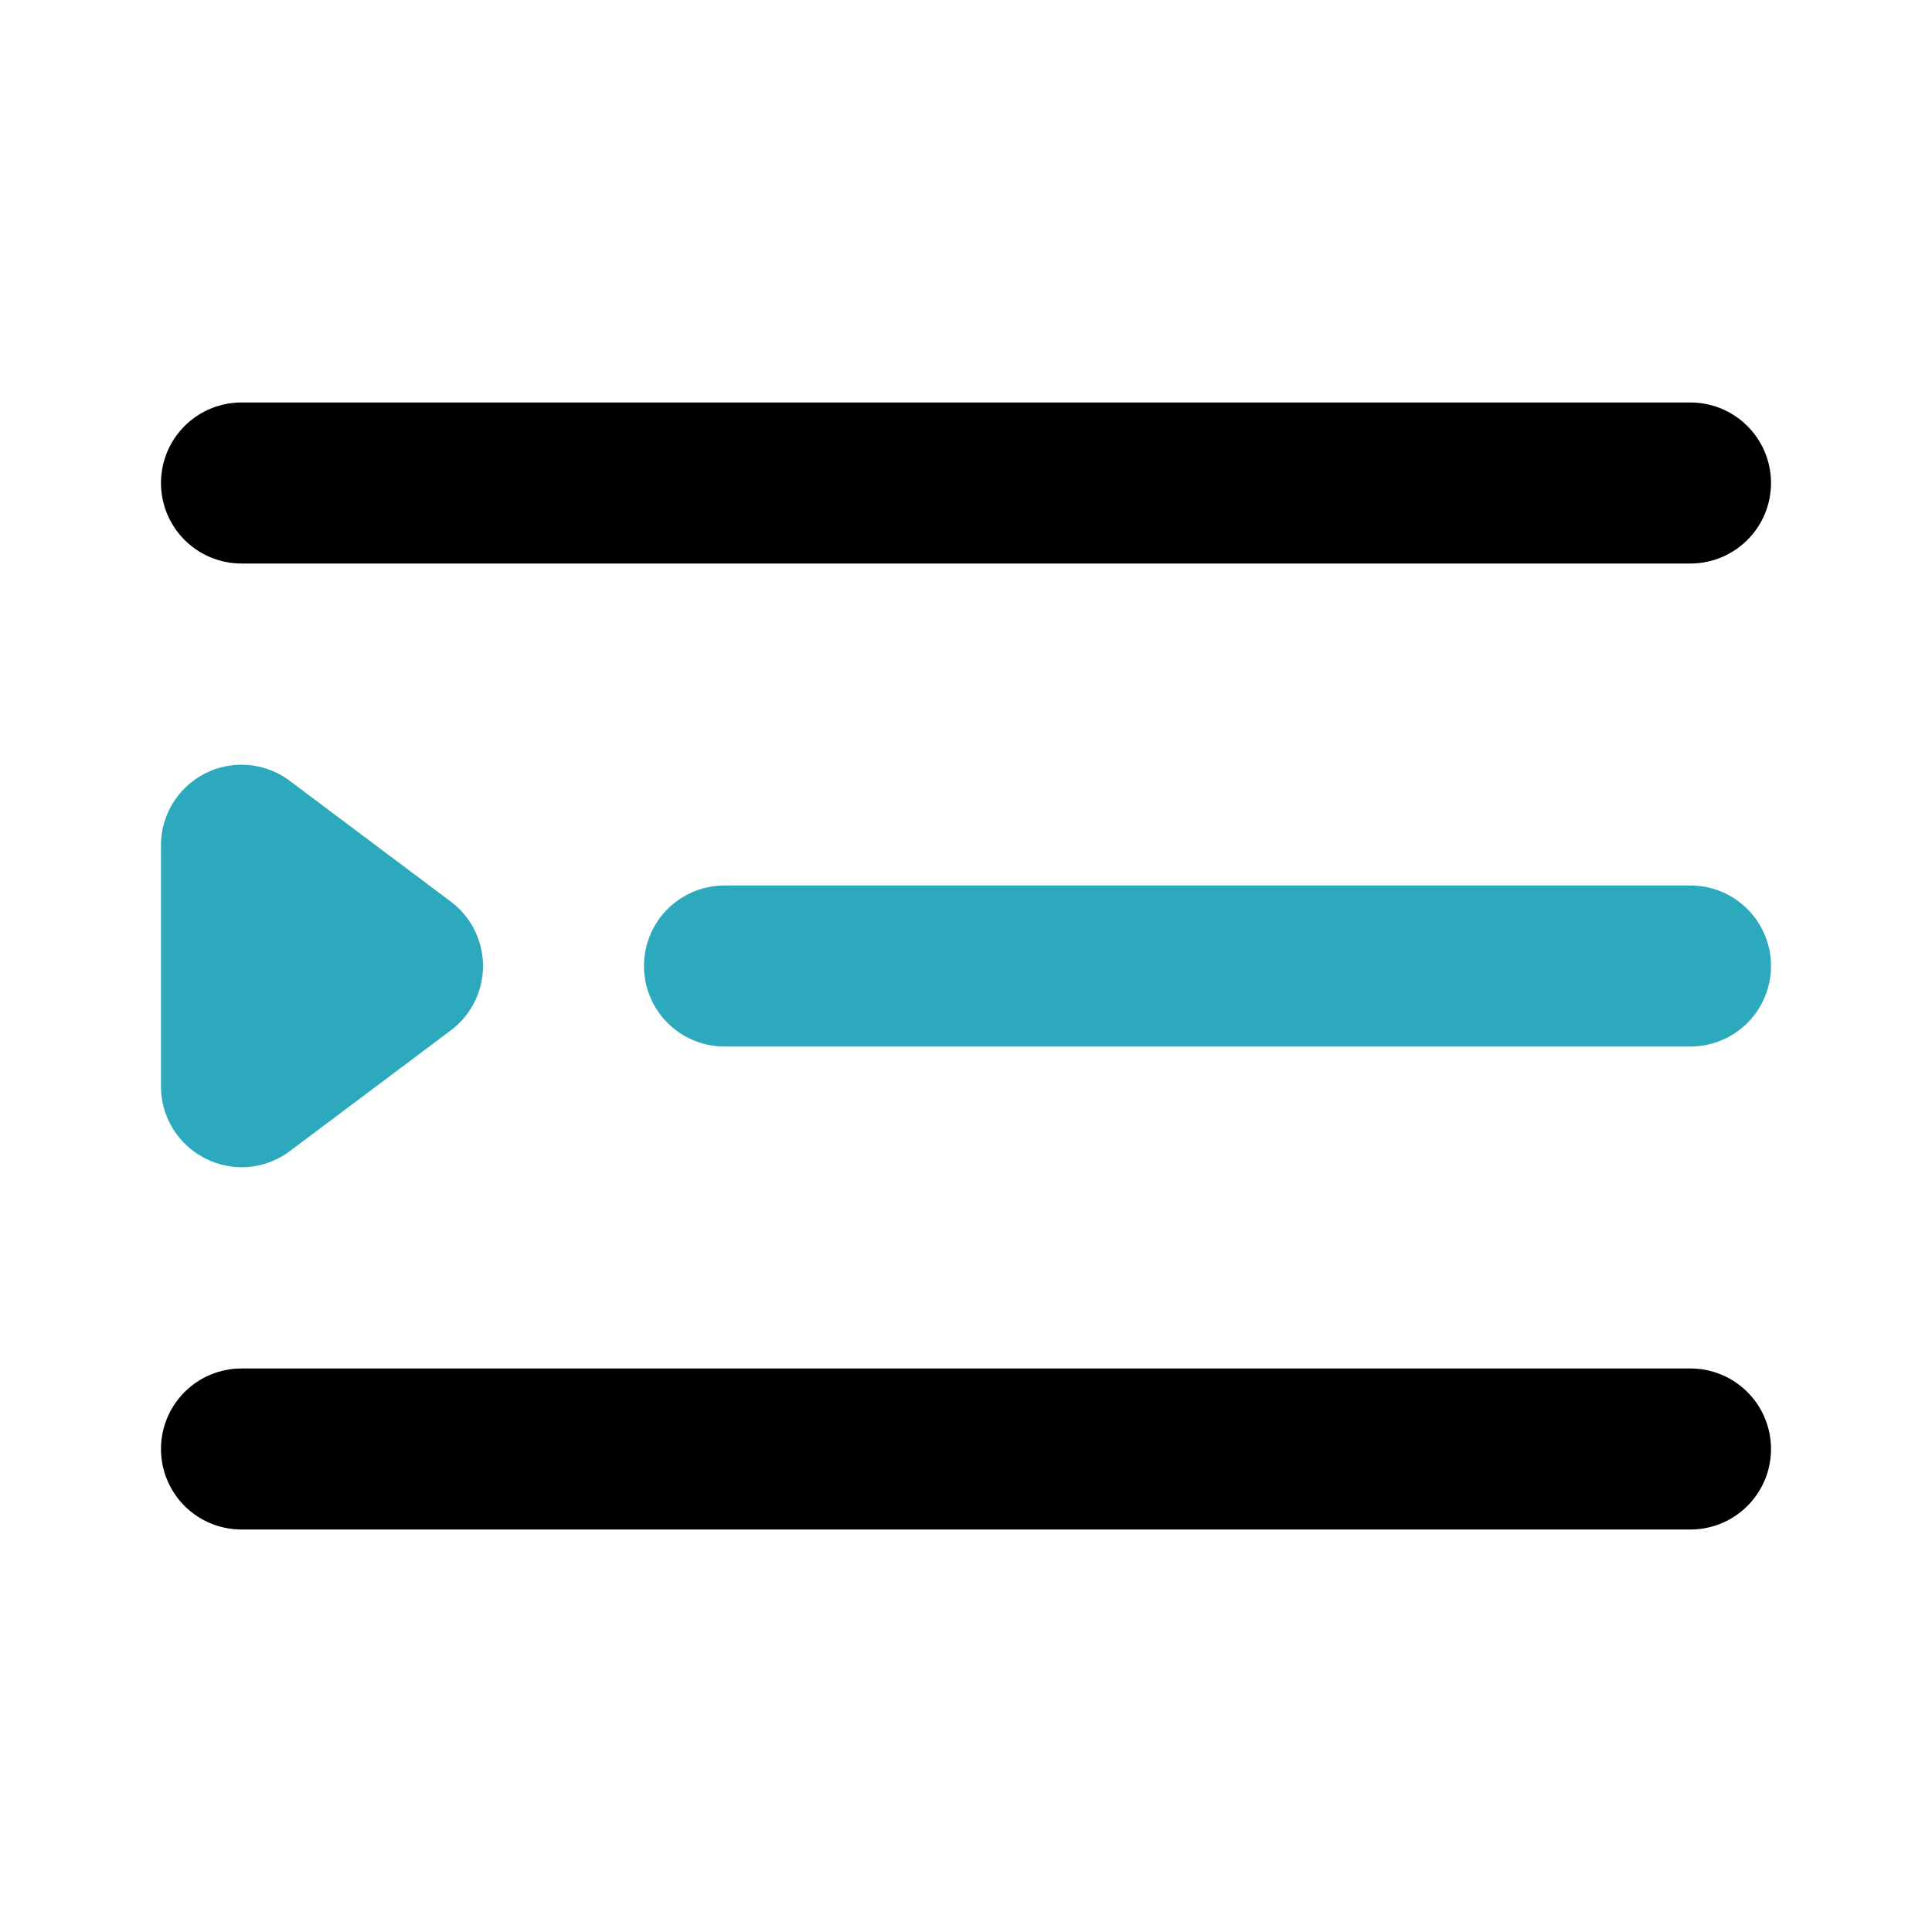
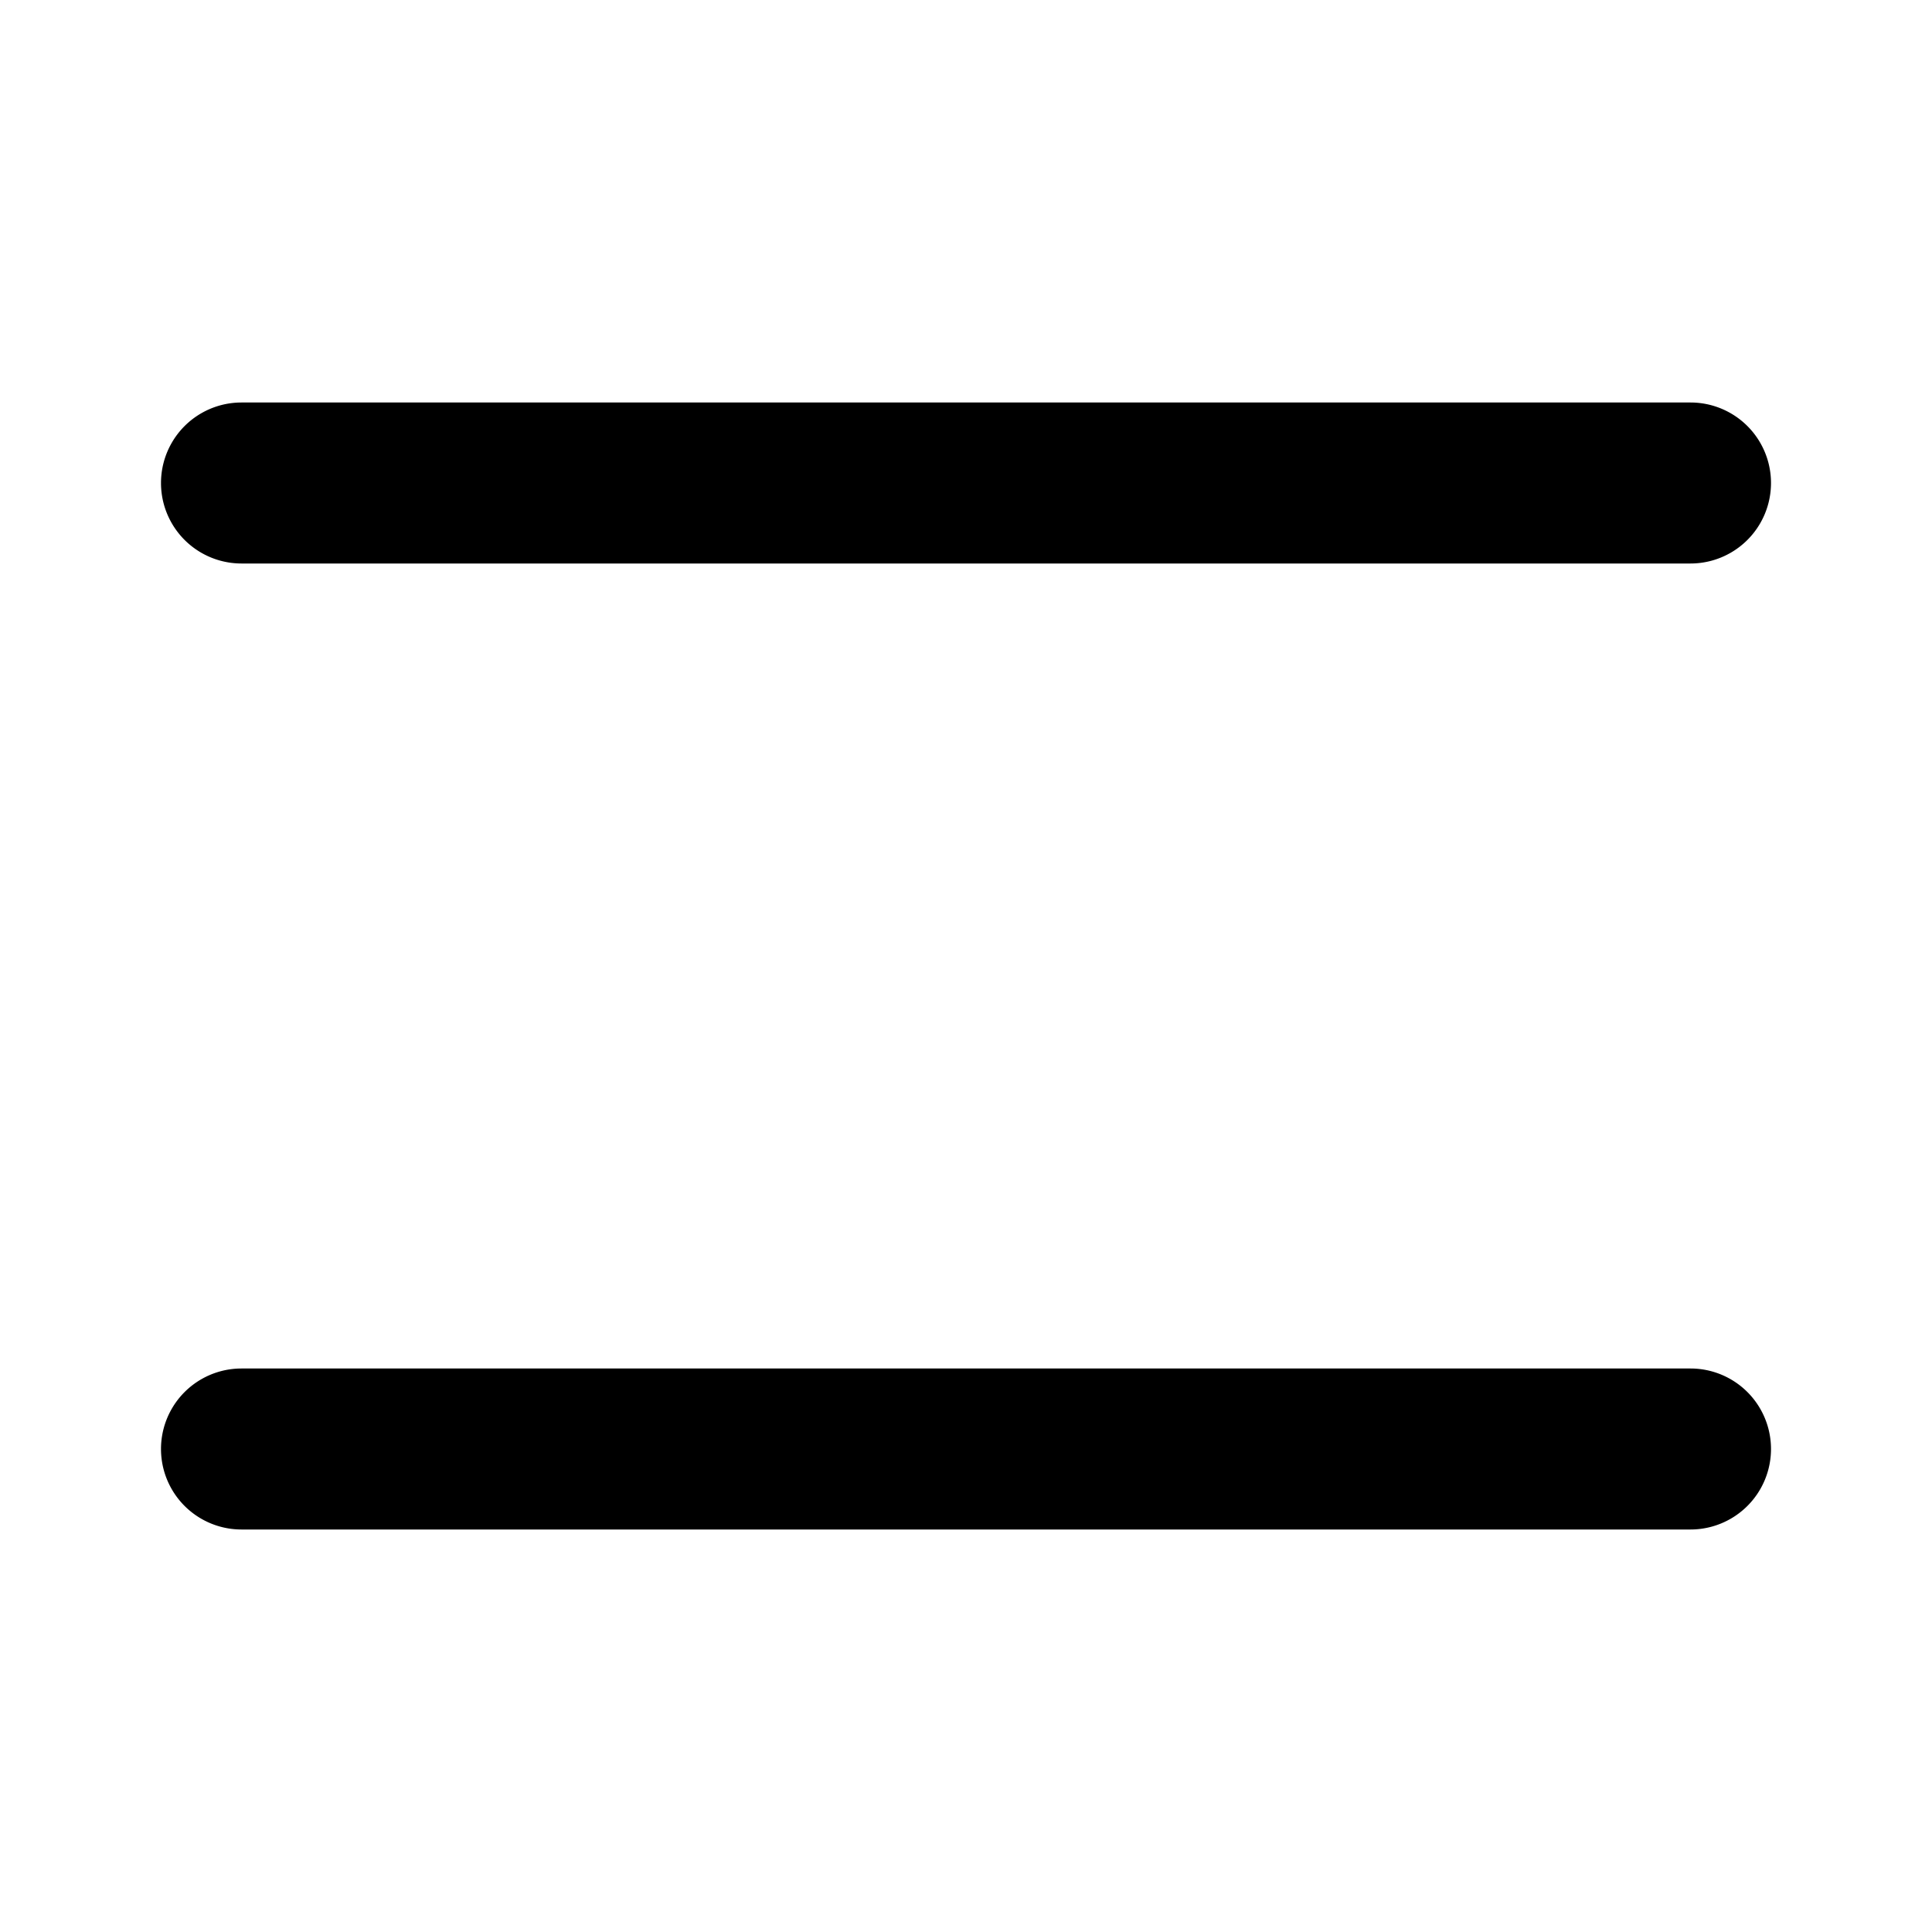
<svg xmlns="http://www.w3.org/2000/svg" fill="#000000" width="800px" height="800px" viewBox="0 0 24 24" id="indent" data-name="Flat Color" class="icon flat-color">
-   <path id="secondary" d="M3,14.5a1,1,0,0,1-.45-.11A1,1,0,0,1,2,13.5v-3a1,1,0,0,1,1.6-.8l2,1.5a1,1,0,0,1,0,1.6l-2,1.5A1,1,0,0,1,3,14.5ZM21,13H9a1,1,0,0,1,0-2H21a1,1,0,0,1,0,2Z" style="fill: rgb(44, 169, 188);" />
  <path id="primary" d="M21,19H3a1,1,0,0,1,0-2H21a1,1,0,0,1,0,2ZM21,7H3A1,1,0,0,1,3,5H21a1,1,0,0,1,0,2Z" style="fill: rgb(0, 0, 0);" />
</svg>